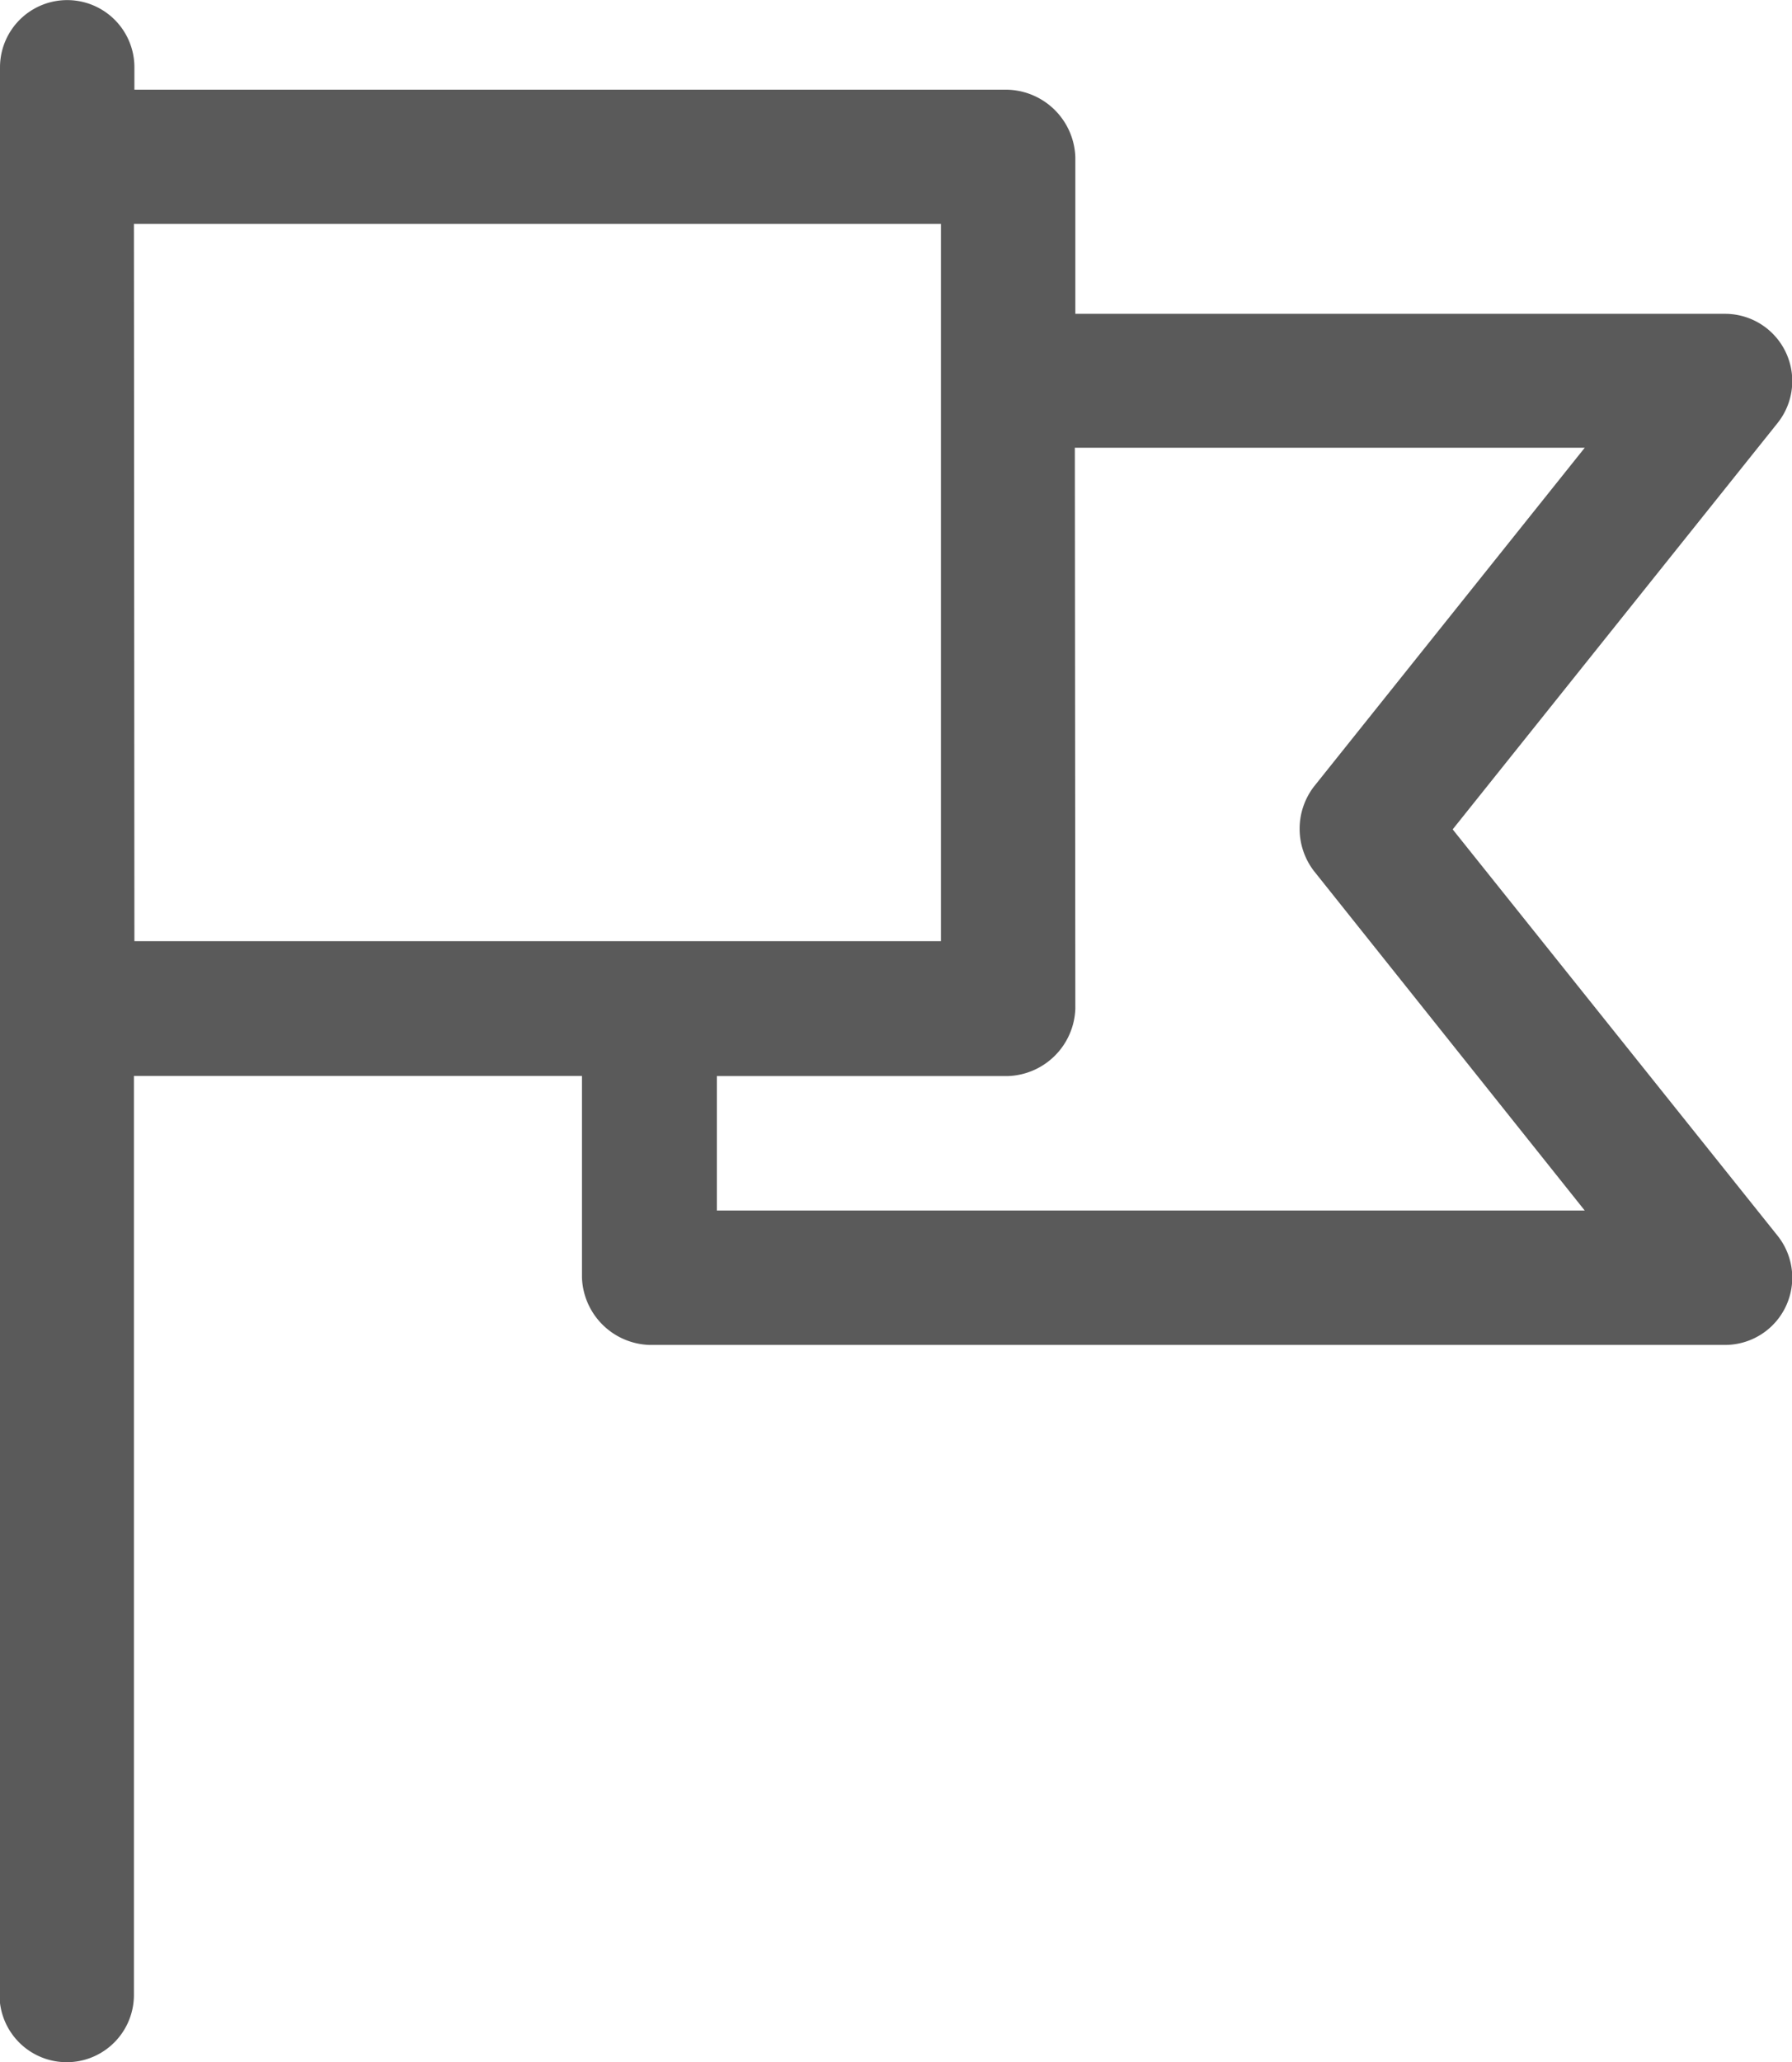
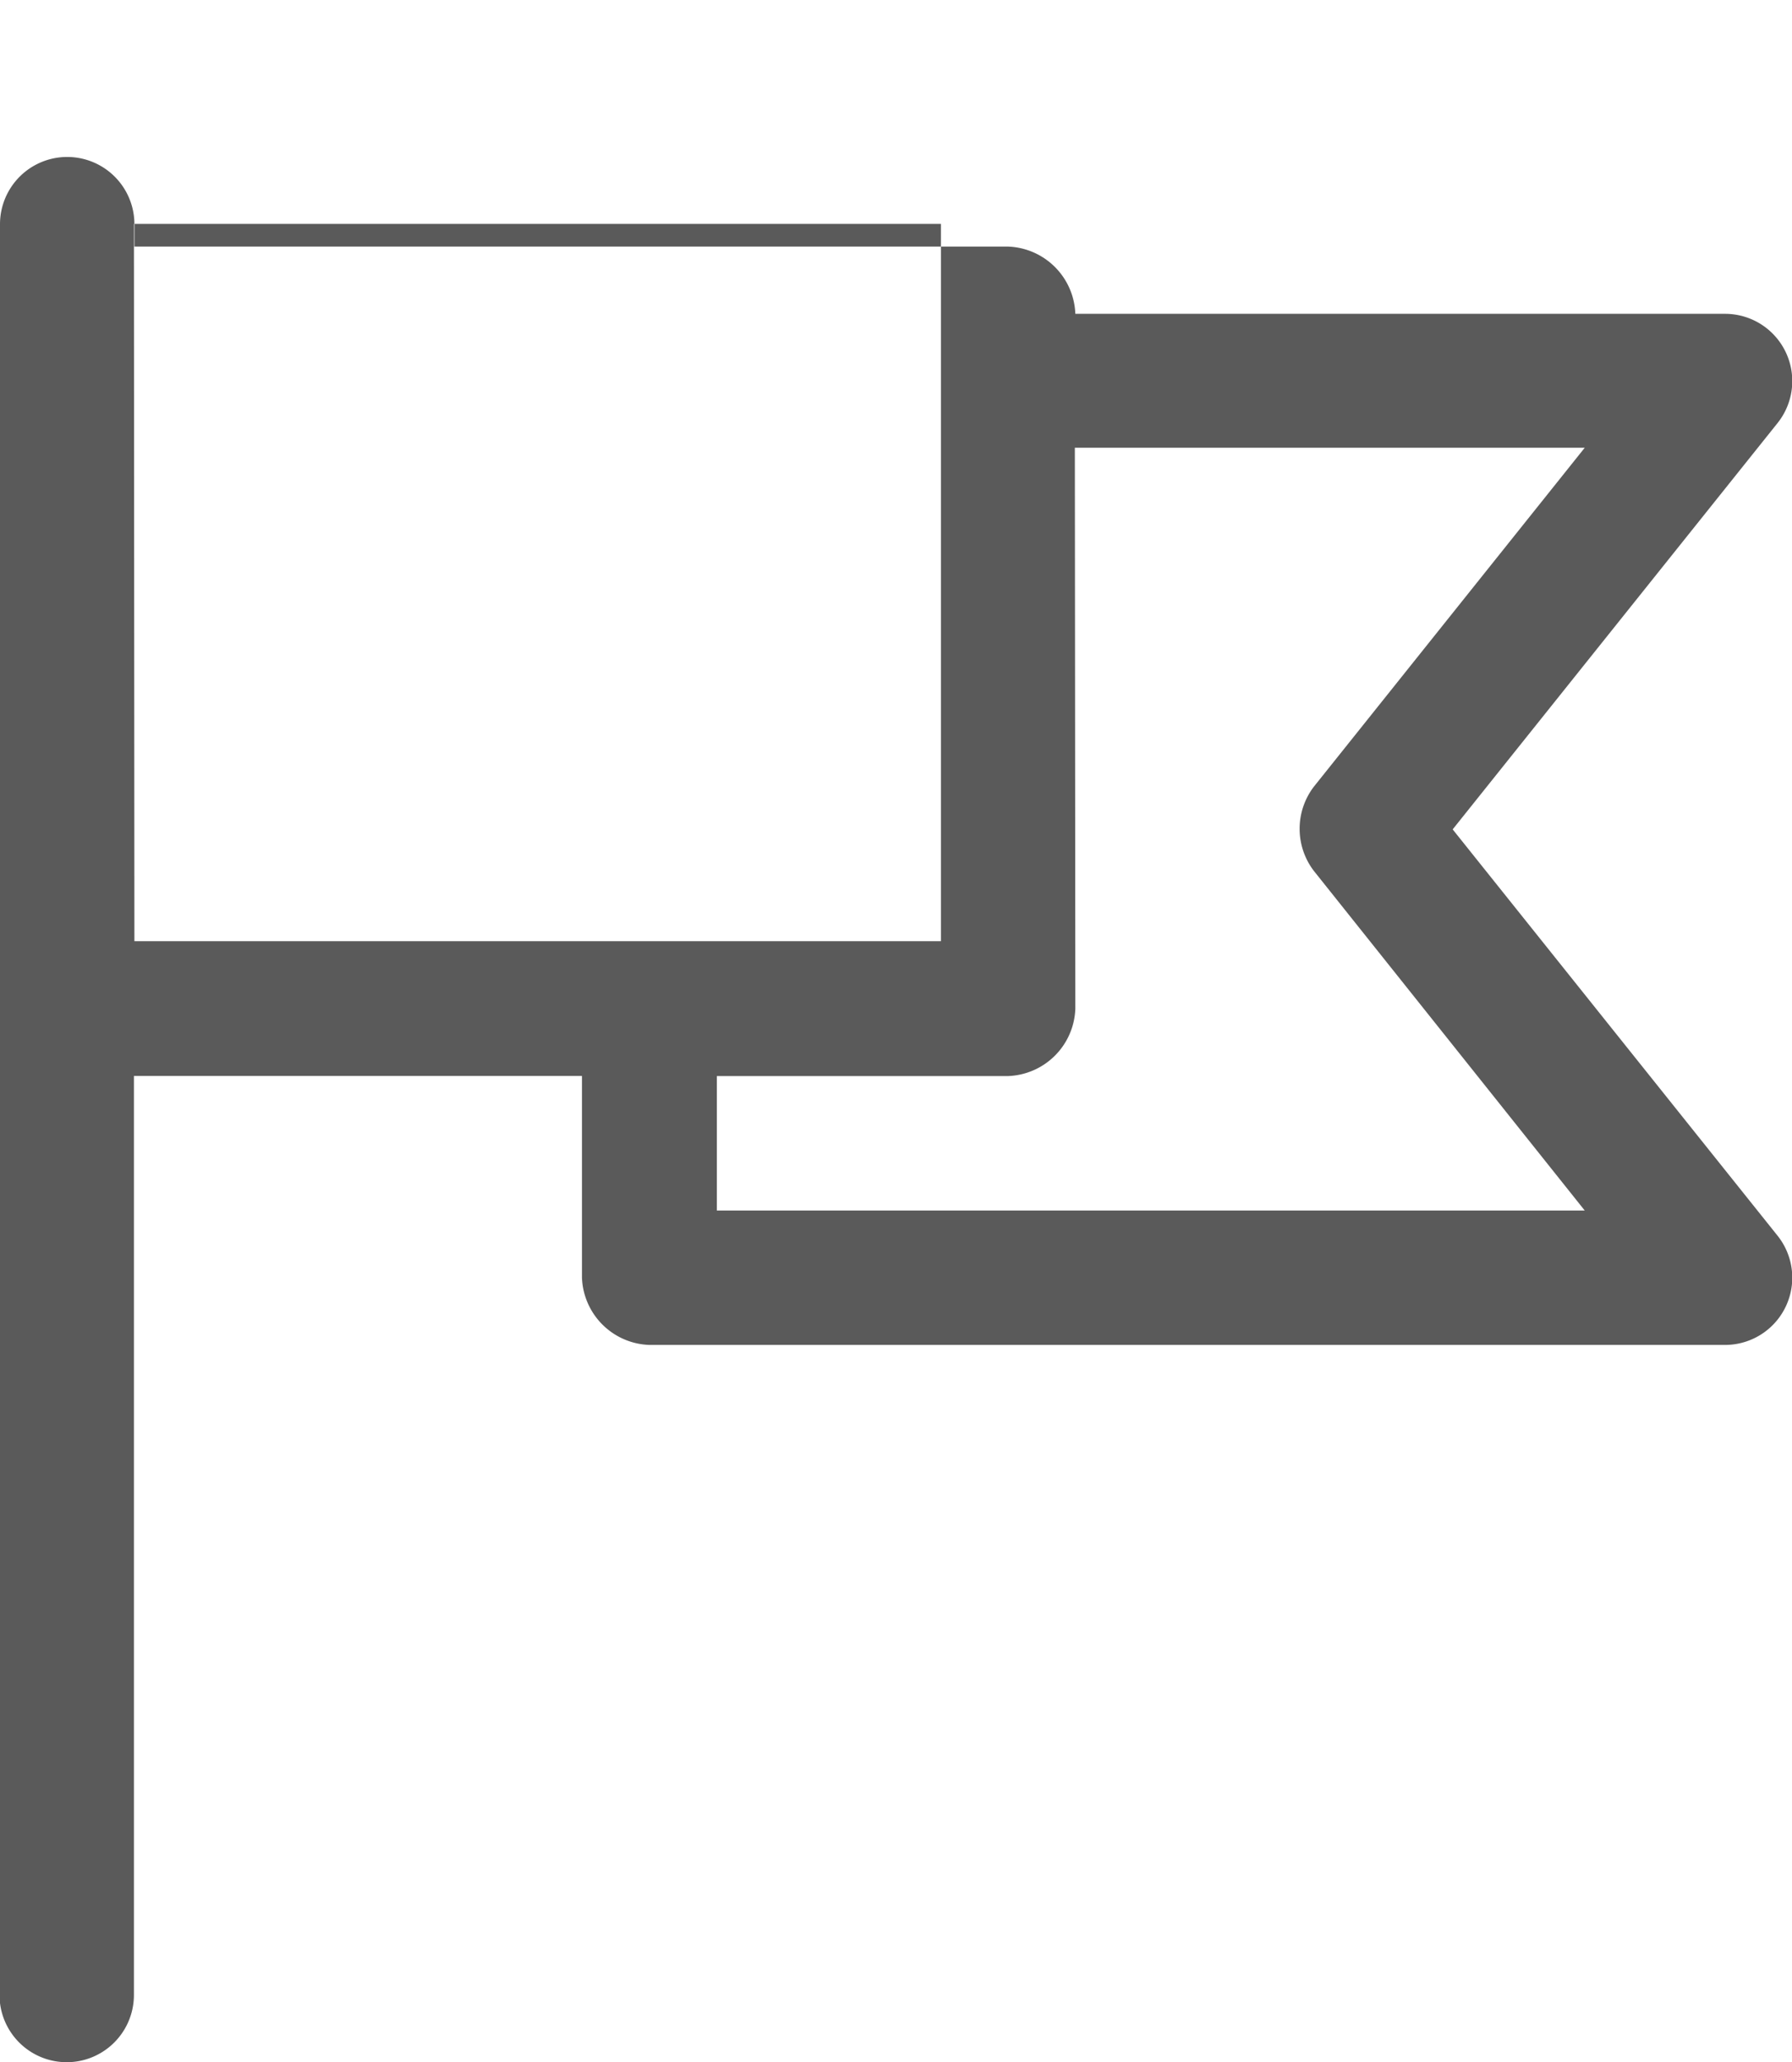
<svg xmlns="http://www.w3.org/2000/svg" width="18.426" height="21.192" viewBox="0 0 18.426 21.192">
  <g id="Group_64021" data-name="Group 64021" transform="translate(-17.005 -1942.702)">
-     <path id="Path_154925" data-name="Path 154925" d="M10,976.861a.691.691,0,0,0,1.382,0v-9.444h4.607v2.073a.718.718,0,0,0,.691.691H27.742a.691.691,0,0,0,.54-1.123l-3.34-4.175,3.34-4.175a.691.691,0,0,0-.54-1.123h-6.68v-1.612a.718.718,0,0,0-.691-.691H11.387v-.23a.691.691,0,0,0-1.382,0Zm1.382-18.2H19.68v7.371H11.387Zm9.675,2.3H26.3l-2.786,3.484a.713.713,0,0,0,0,.864L26.3,968.8H17.376v-1.382h2.995a.718.718,0,0,0,.691-.691Z" transform="translate(7 986.342)" fill="#5a5a5a" />
+     <path id="Path_154925" data-name="Path 154925" d="M10,976.861a.691.691,0,0,0,1.382,0v-9.444h4.607v2.073a.718.718,0,0,0,.691.691H27.742a.691.691,0,0,0,.54-1.123l-3.34-4.175,3.34-4.175a.691.691,0,0,0-.54-1.123h-6.68a.718.718,0,0,0-.691-.691H11.387v-.23a.691.691,0,0,0-1.382,0Zm1.382-18.2H19.68v7.371H11.387Zm9.675,2.3H26.3l-2.786,3.484a.713.713,0,0,0,0,.864L26.3,968.8H17.376v-1.382h2.995a.718.718,0,0,0,.691-.691Z" transform="translate(7 986.342)" fill="#5a5a5a" />
  </g>
</svg>